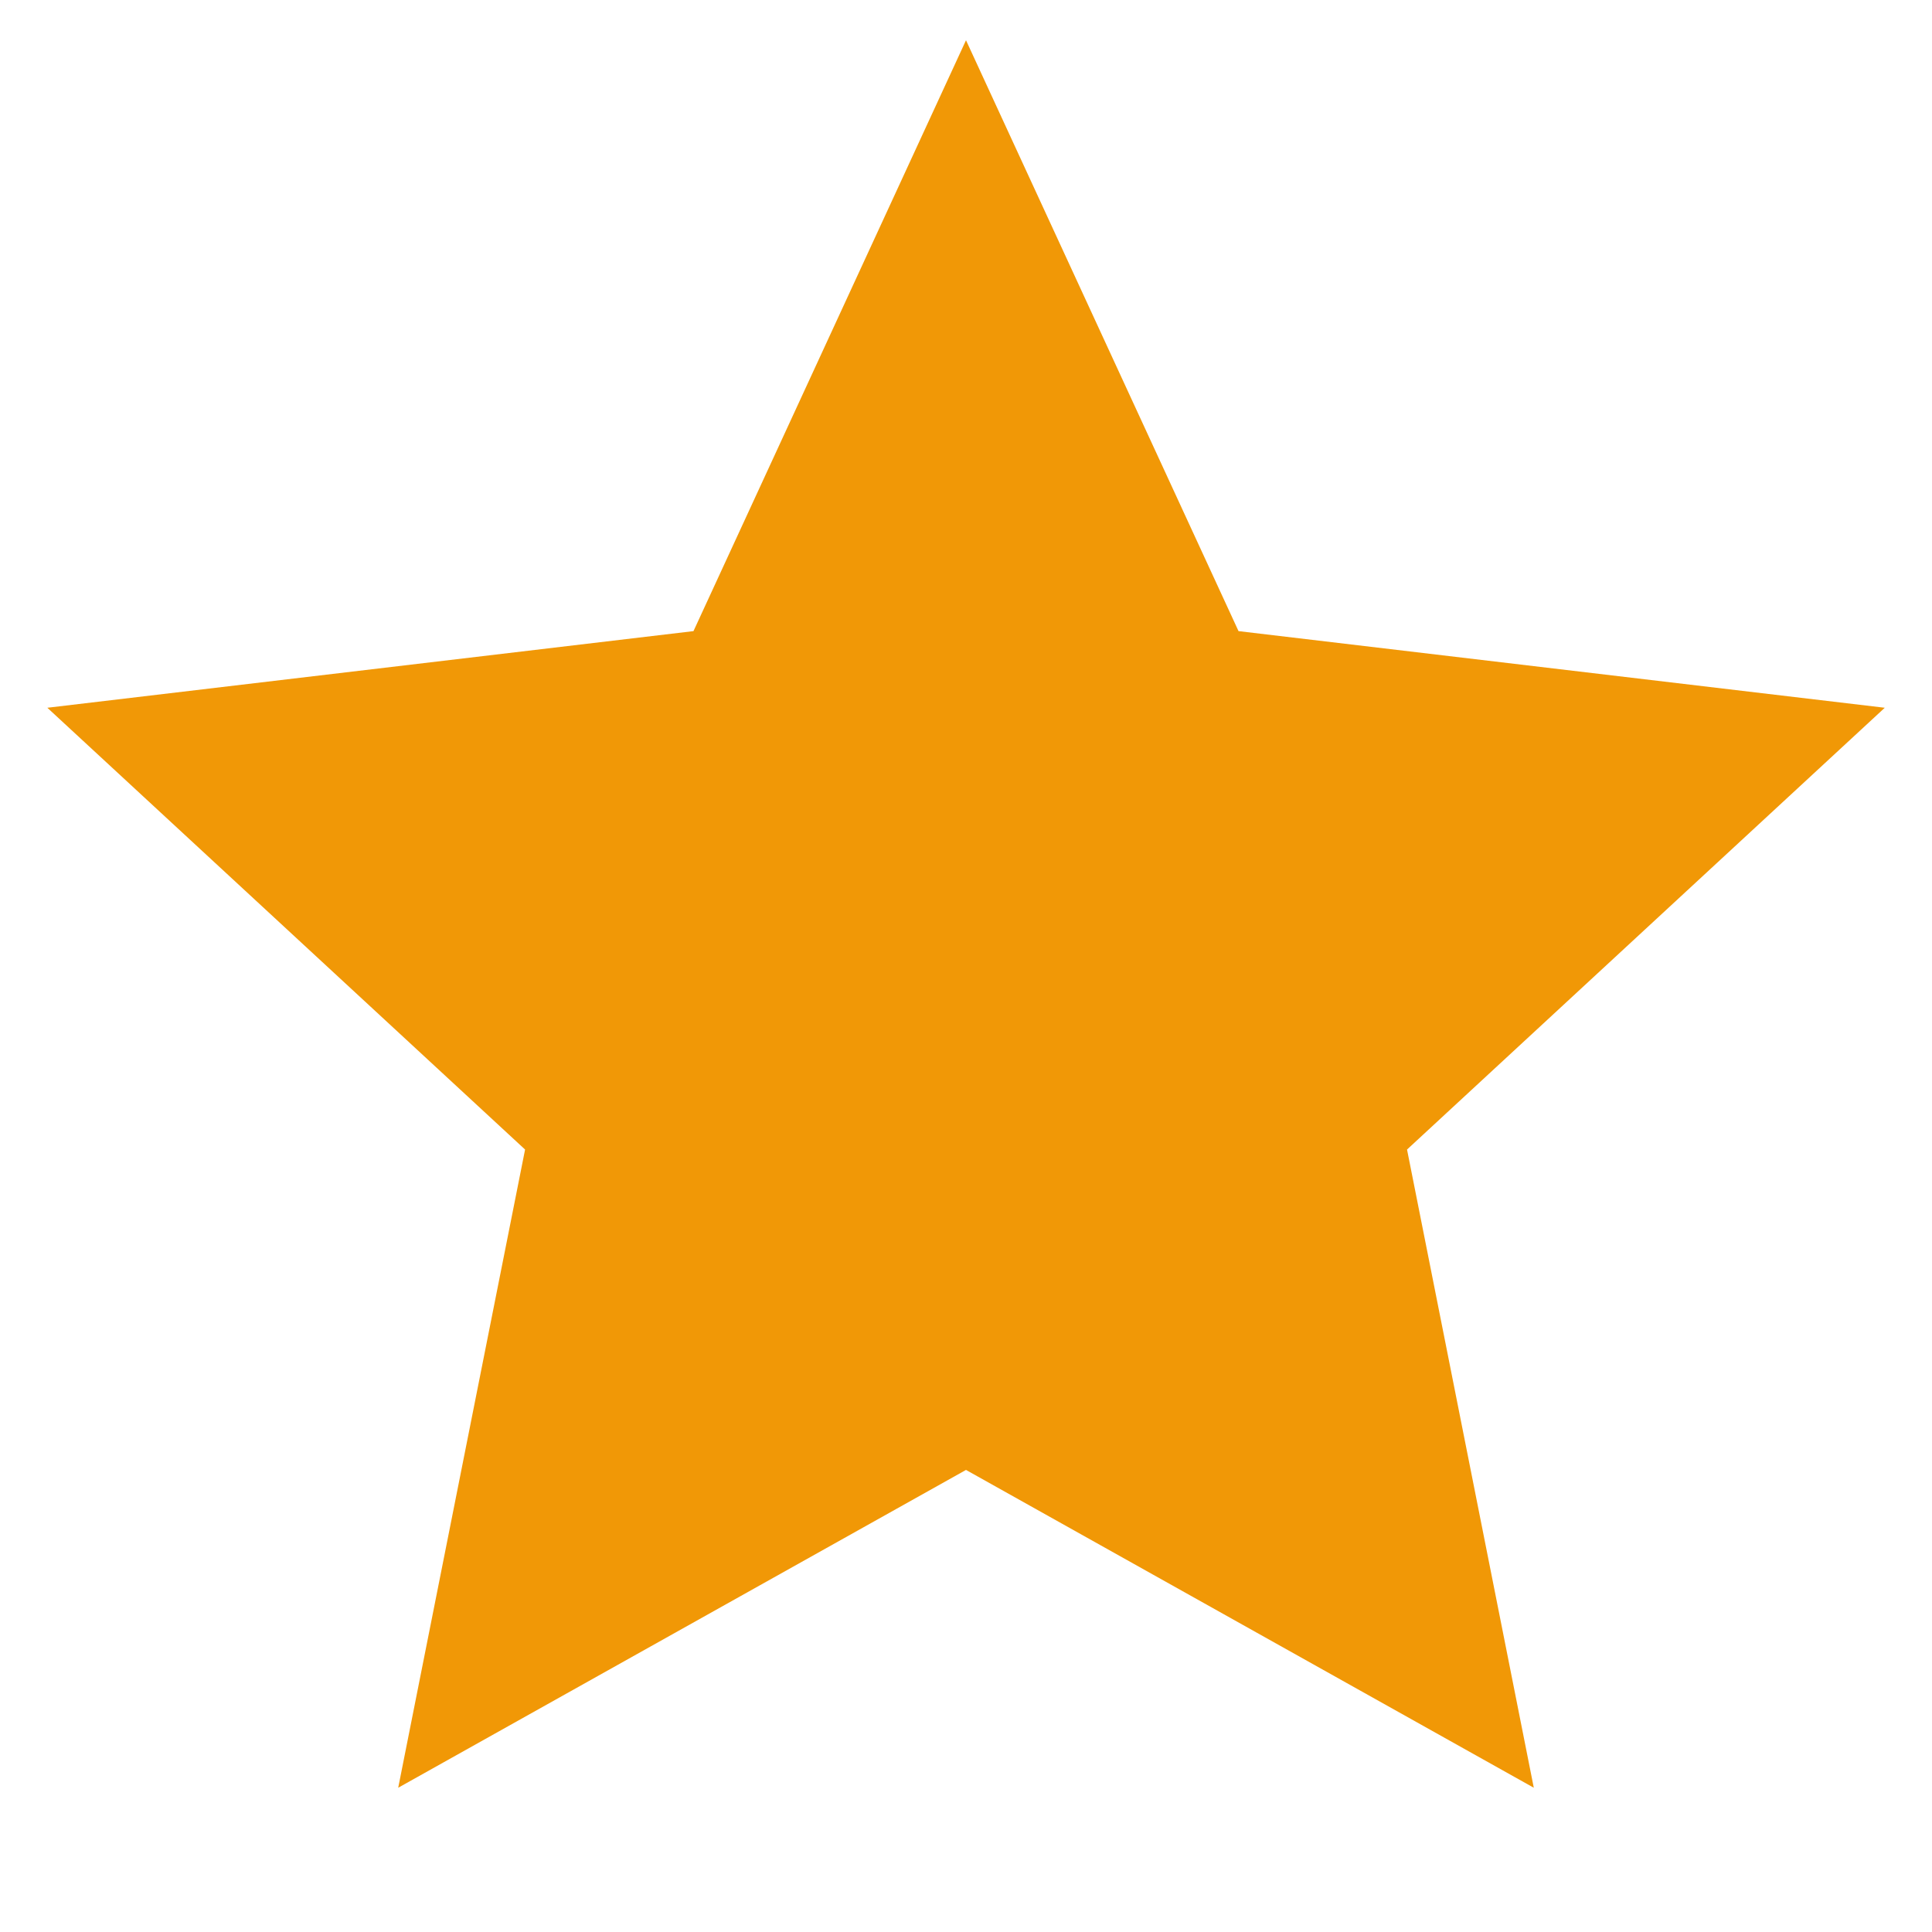
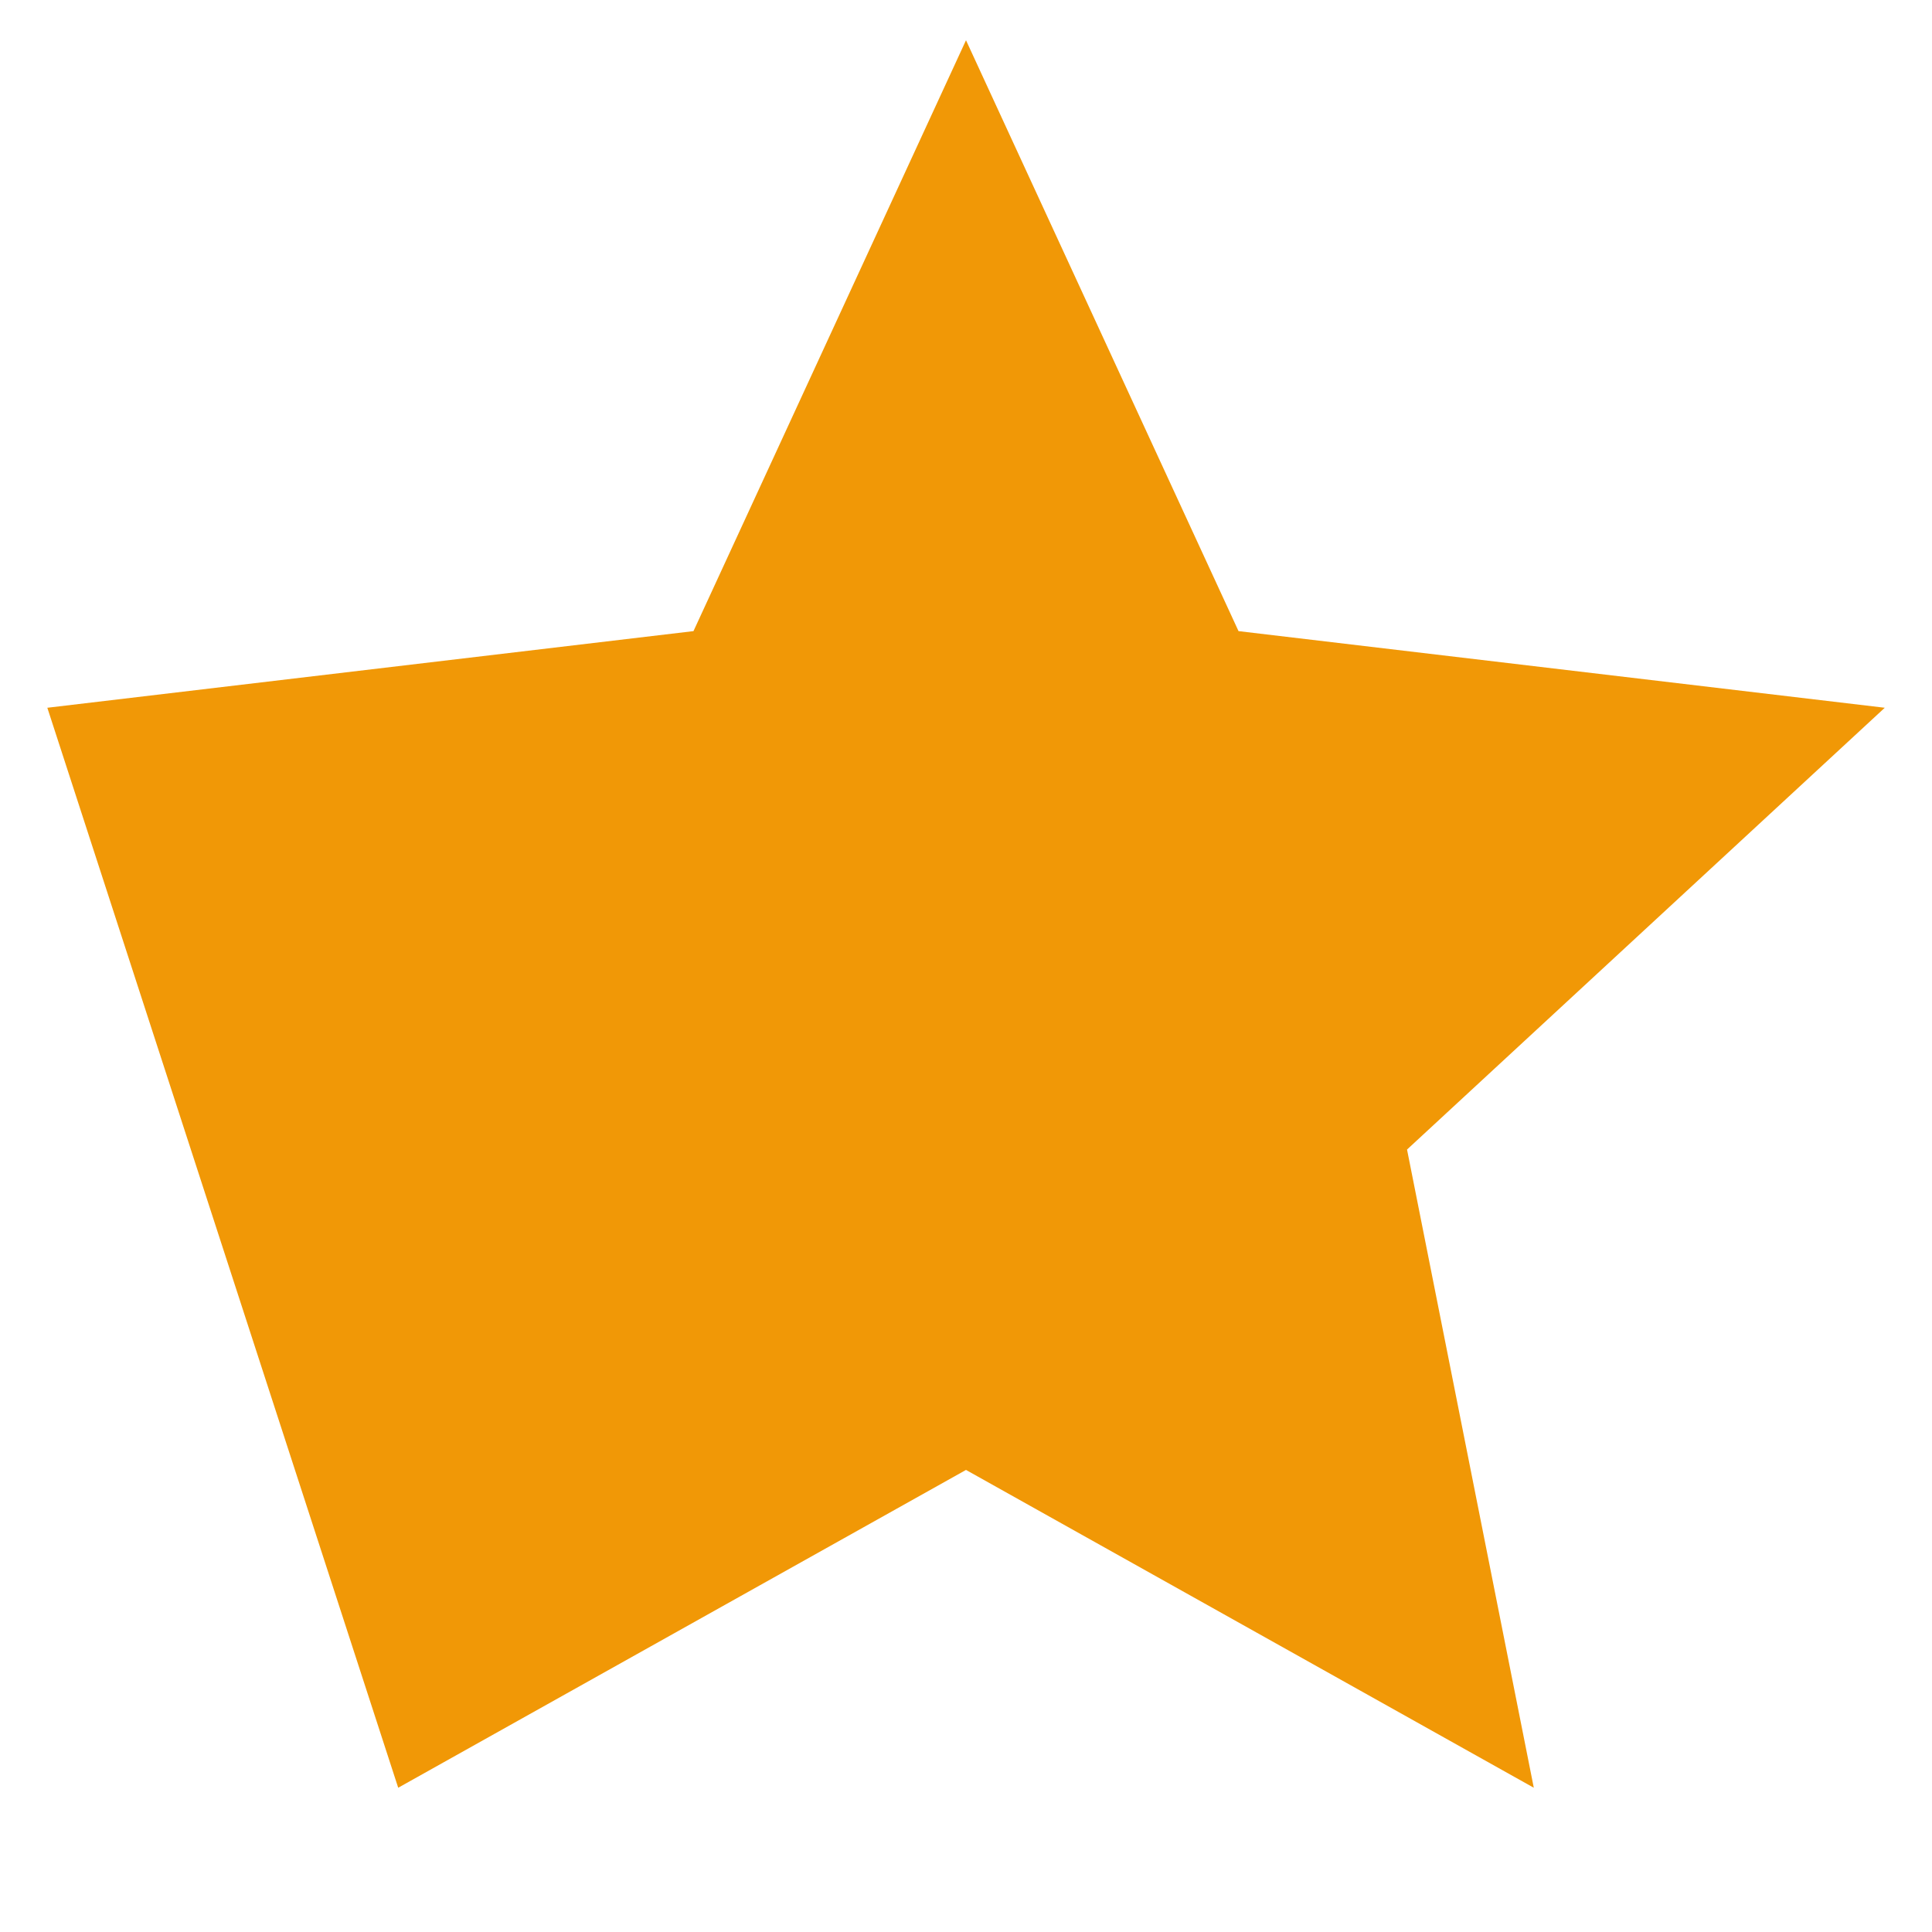
<svg xmlns="http://www.w3.org/2000/svg" width="18" height="18" viewBox="0 0 18 18" fill="none">
  <g id="Frame">
-     <path id="Vector" d="M9 13.695L3.71 16.656L4.892 10.71L0.441 6.594L6.461 5.88L9 0.375L11.539 5.88L17.56 6.594L13.109 10.71L14.29 16.656L9 13.695Z" fill="#F19806" />
+     <path id="Vector" d="M9 13.695L3.71 16.656L0.441 6.594L6.461 5.88L9 0.375L11.539 5.88L17.56 6.594L13.109 10.71L14.29 16.656L9 13.695Z" fill="#F19806" />
  </g>
</svg>